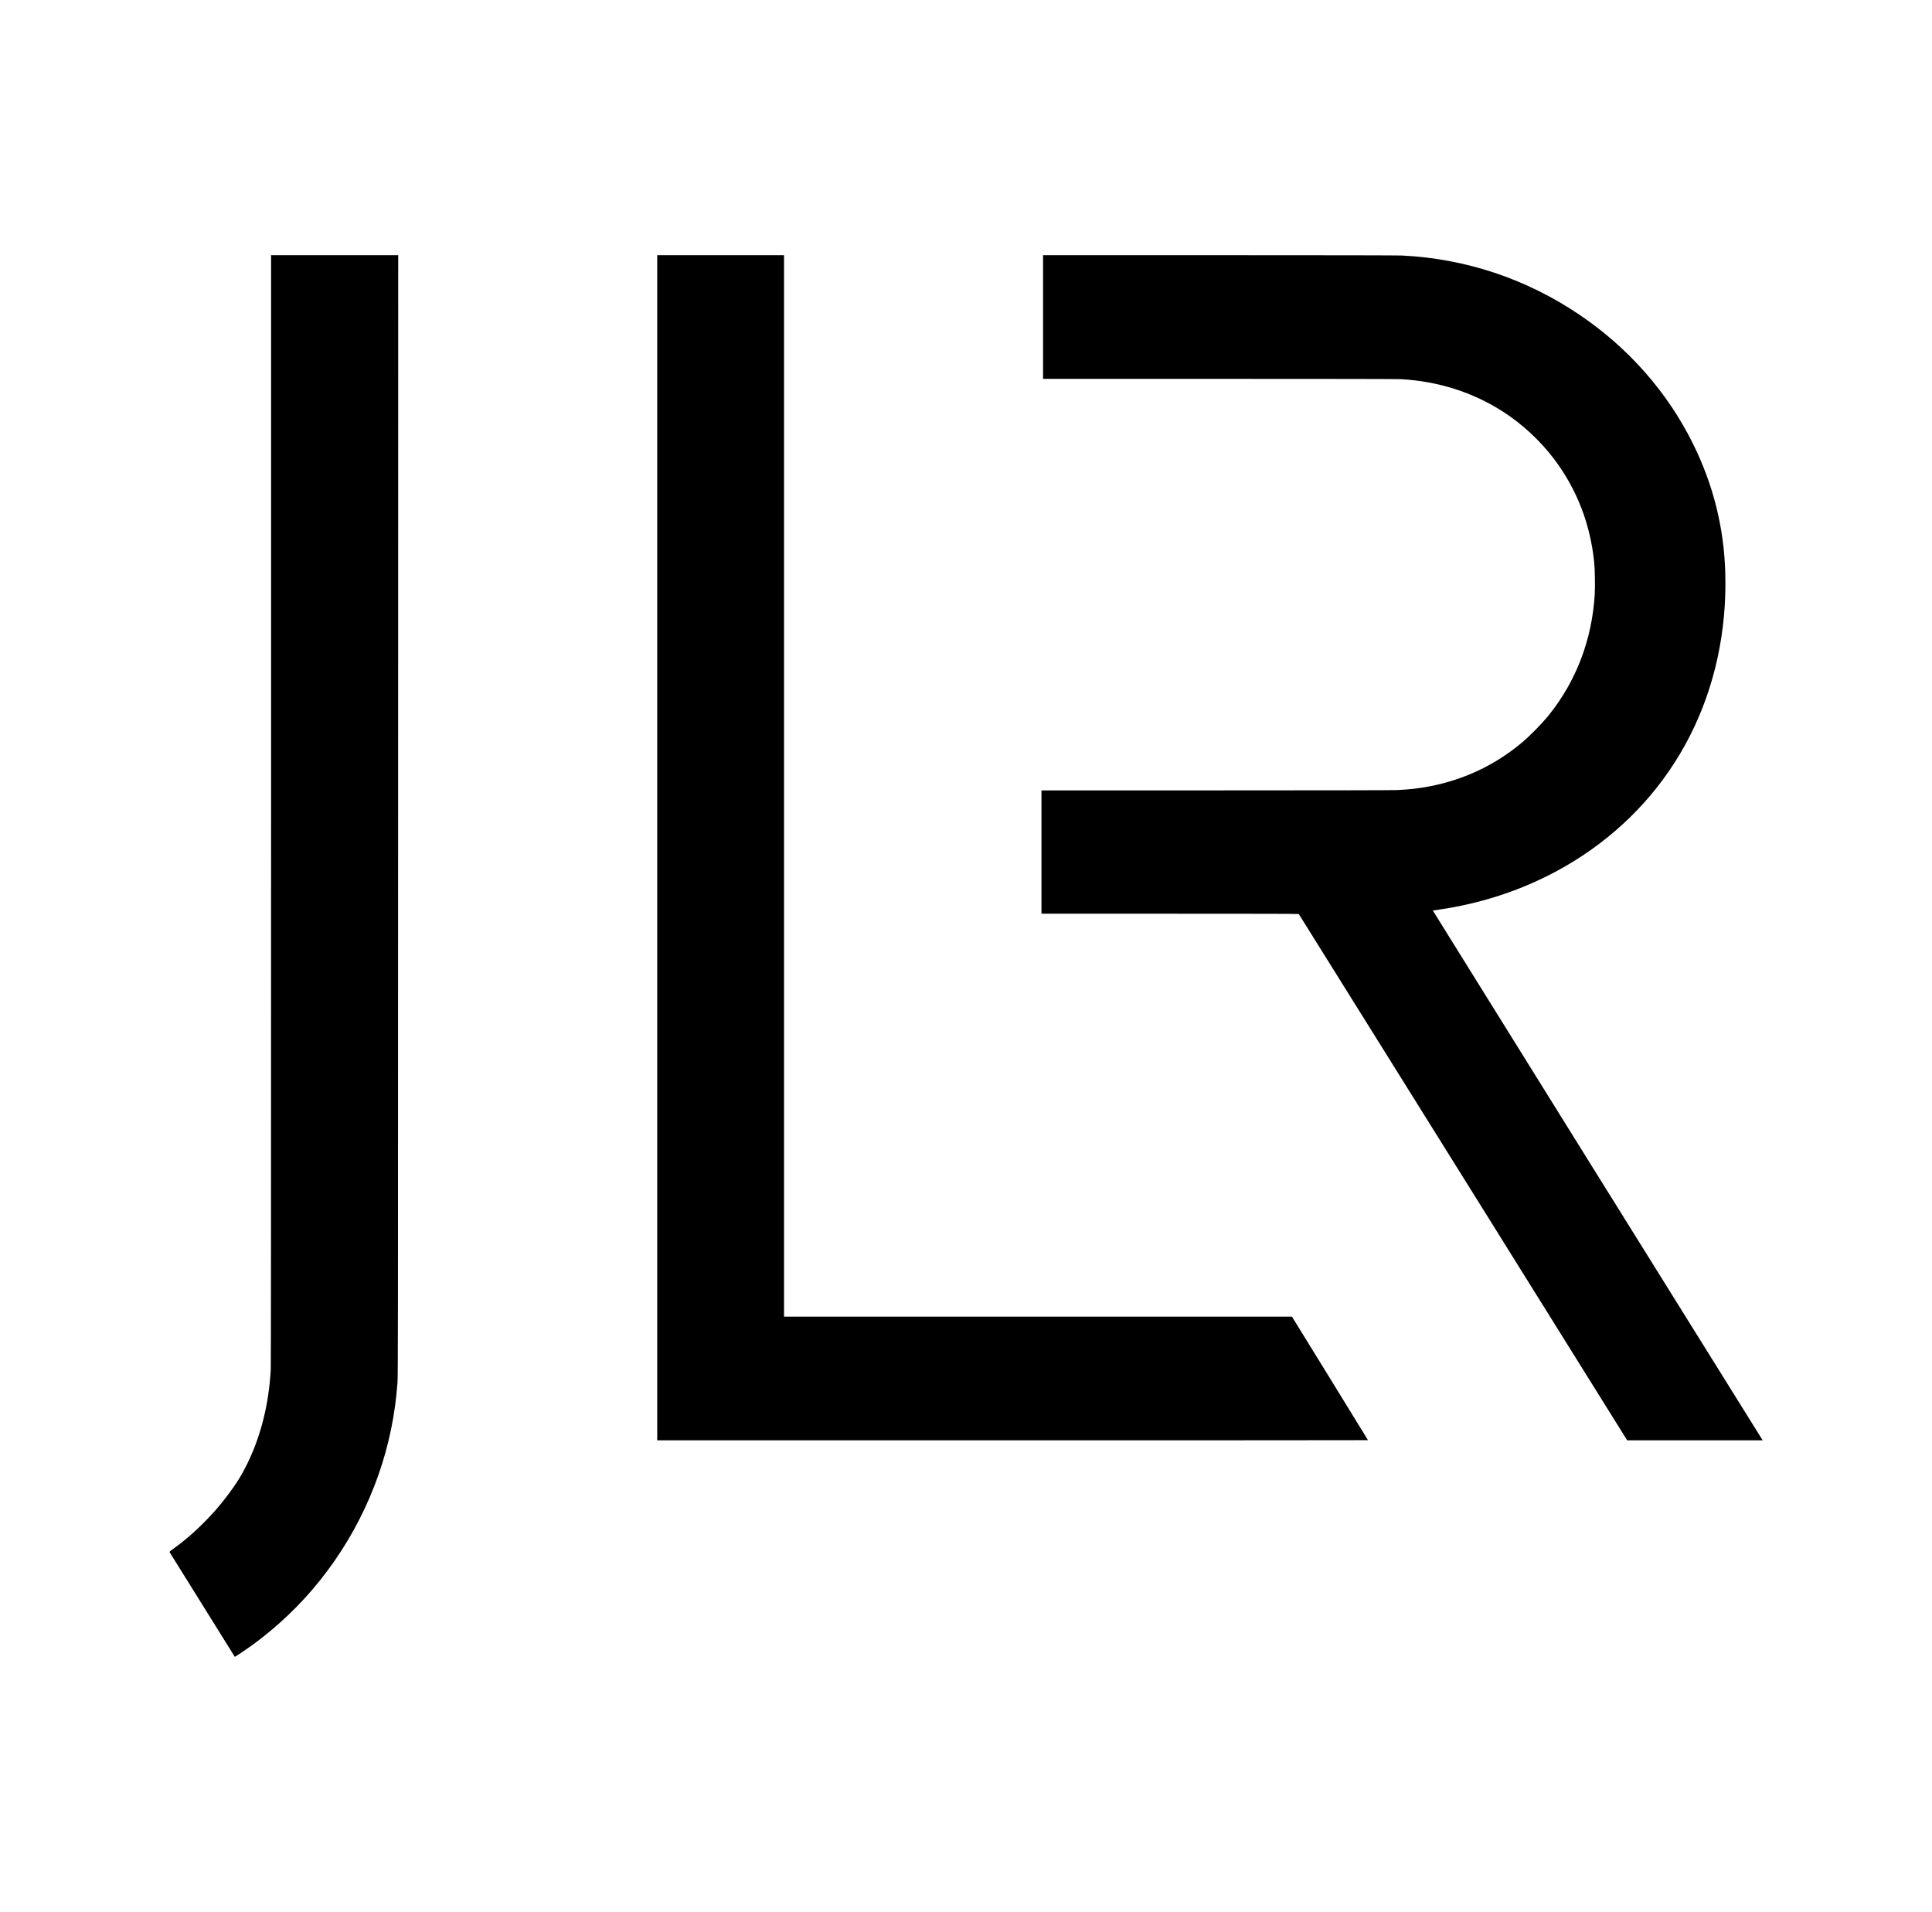
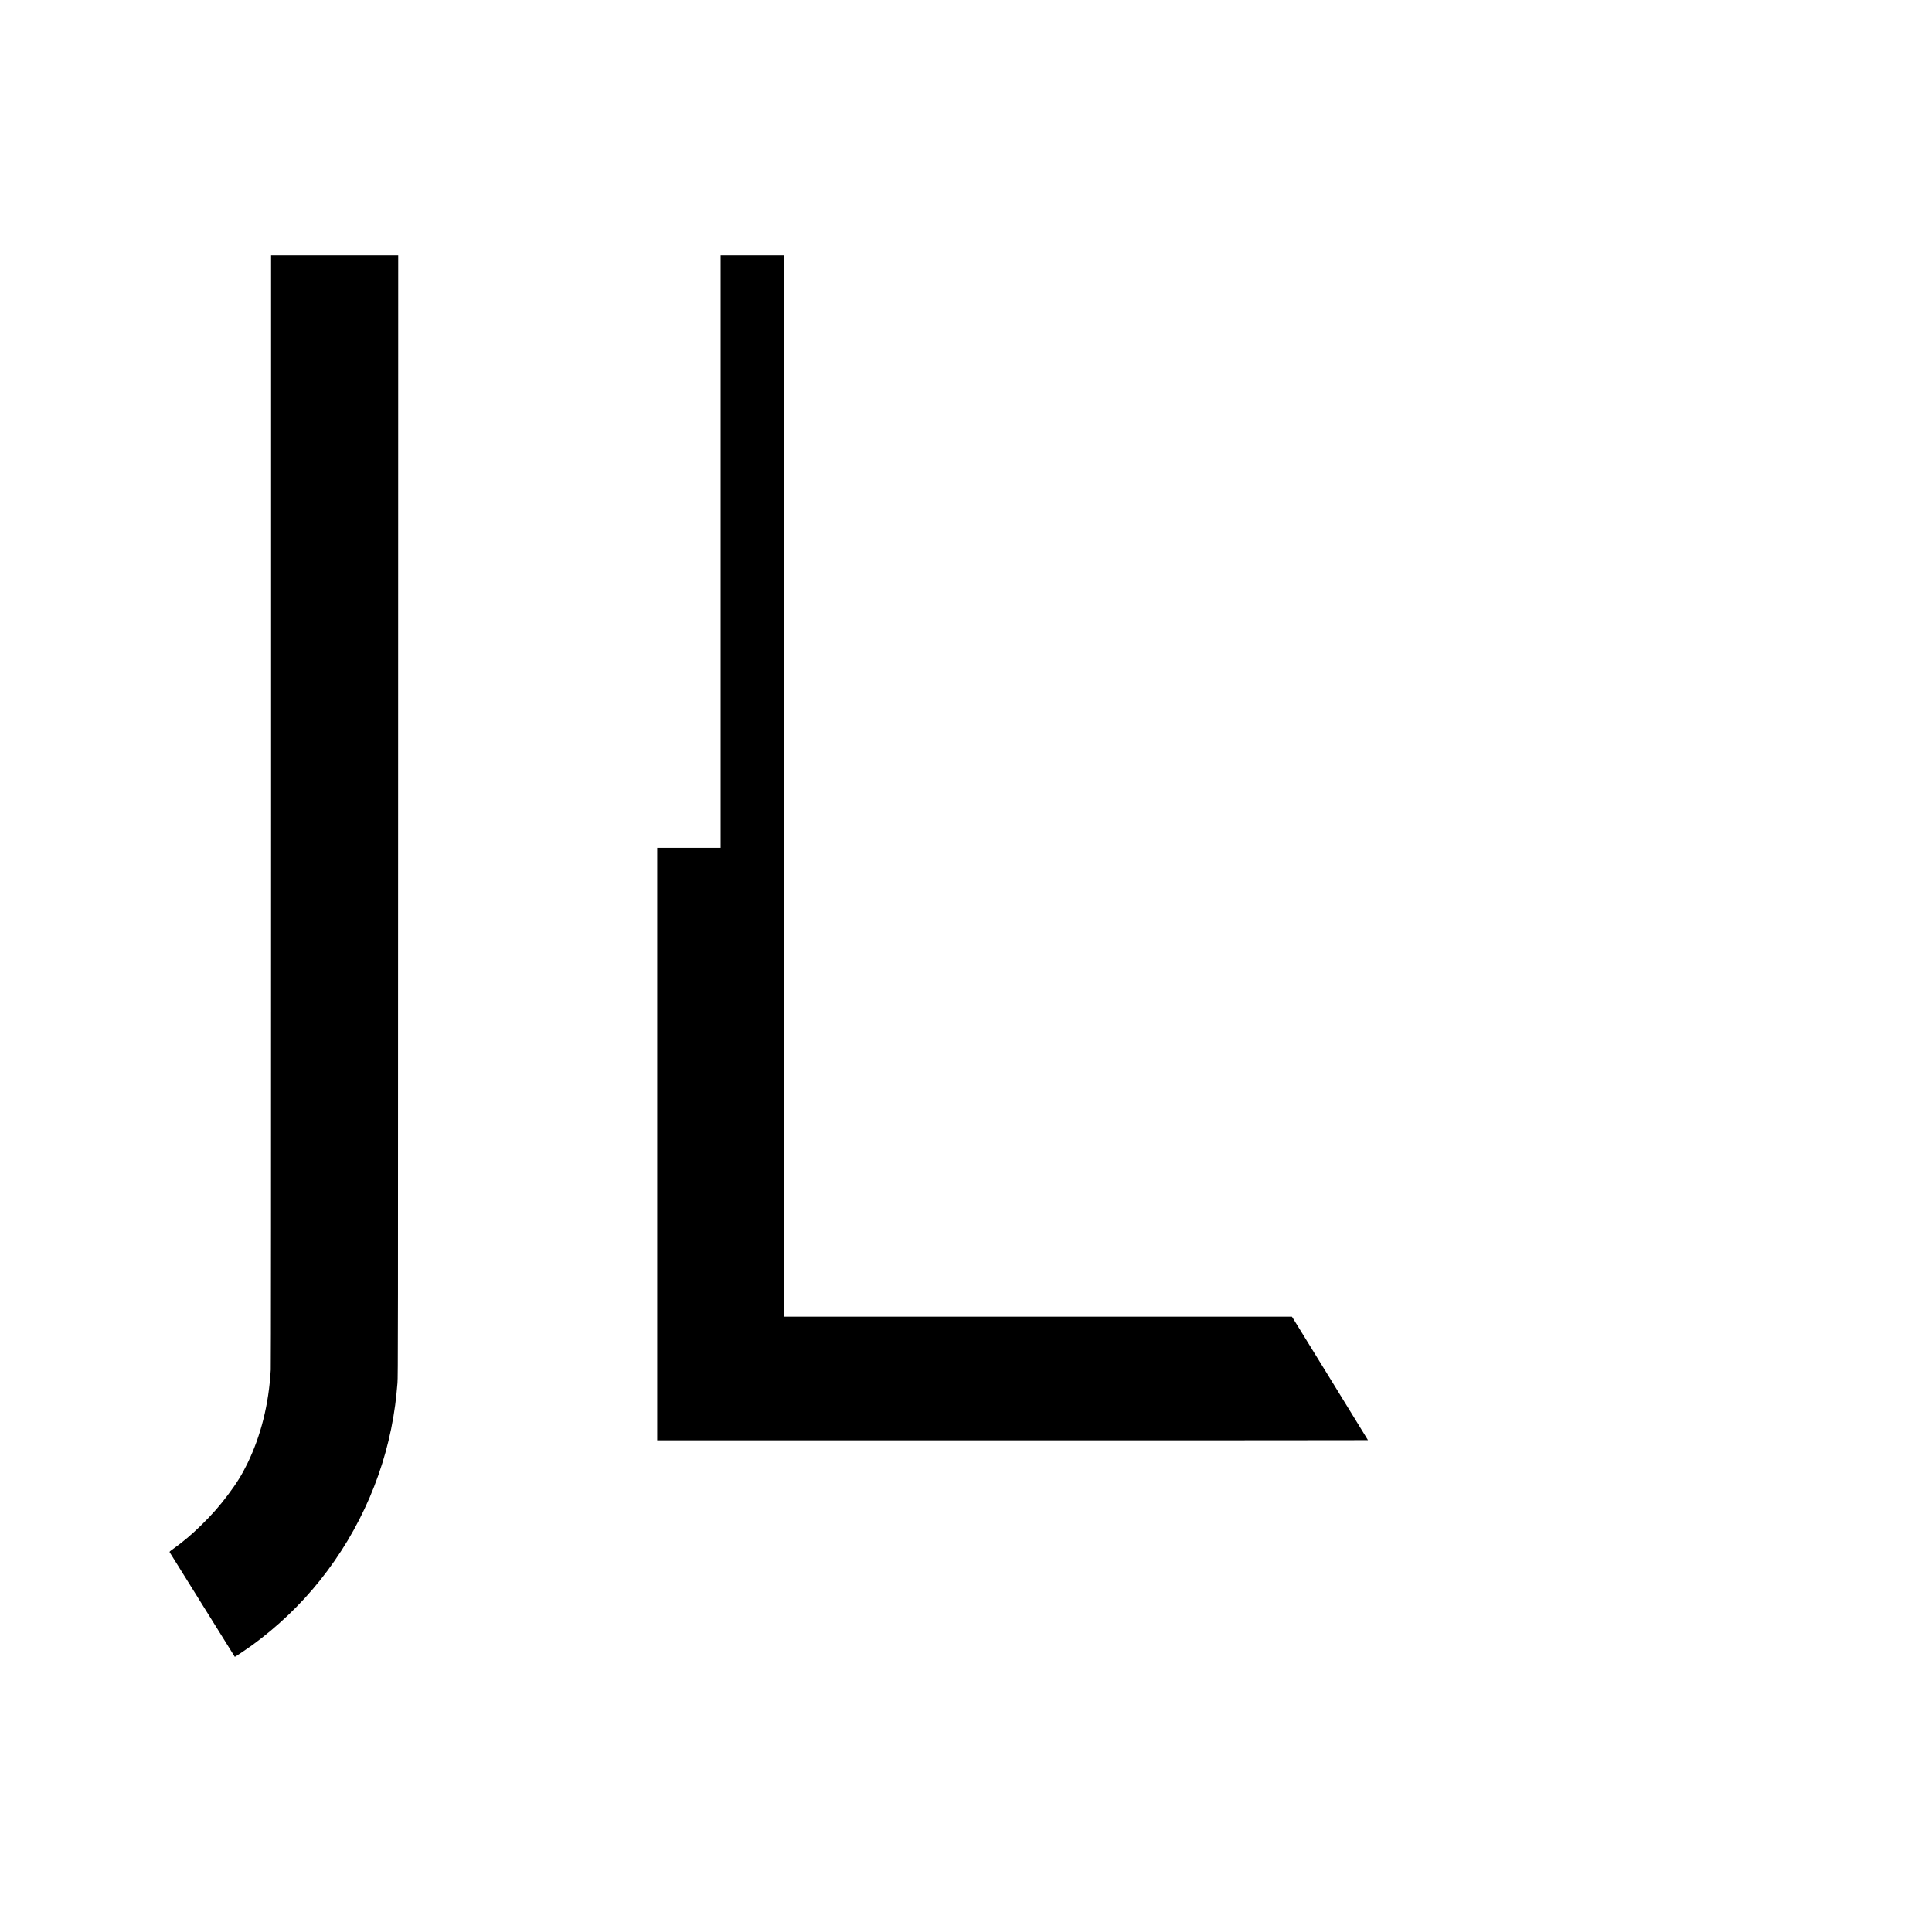
<svg xmlns="http://www.w3.org/2000/svg" width="97" height="96" viewBox="0 0 97 96" fill="none">
  <g clip-path="url(#clip0_163_751)">
    <path d="M13.61 40.65C13.61 59.402 13.605 68.58 13.594 68.771C13.494 70.506 13.105 72.066 12.418 73.481C12.142 74.048 11.881 74.466 11.444 75.049C11.012 75.624 10.649 76.036 10.107 76.569C9.632 77.034 9.212 77.39 8.715 77.747C8.51 77.895 8.5 77.904 8.521 77.936C8.534 77.954 9.272 79.141 10.164 80.572C11.055 82.003 11.786 83.178 11.789 83.181C11.797 83.189 12.411 82.777 12.663 82.594C13.939 81.662 15.09 80.564 16.063 79.347C18.105 76.79 19.412 73.744 19.84 70.544C19.886 70.204 19.918 69.889 19.956 69.43C19.982 69.124 19.985 67.315 19.988 40.957L19.993 12.813H16.801H13.61V40.65Z" fill="black" />
-     <path d="M32.997 42.562V72.311H50.84C60.655 72.311 68.683 72.308 68.683 72.303C68.683 72.295 65.046 66.39 64.918 66.186L64.863 66.103H52.114H39.364V39.458V12.812H36.181H32.997V42.562Z" fill="black" />
-     <path d="M52.369 15.916V19.02H61.231C66.874 19.02 70.188 19.026 70.355 19.036C72.227 19.148 73.938 19.693 75.444 20.656C76.418 21.279 77.333 22.127 78.029 23.05C79.175 24.574 79.847 26.309 80.042 28.252C80.076 28.588 80.09 29.489 80.066 29.86C79.926 32.115 79.14 34.183 77.776 35.885C77.421 36.327 76.821 36.94 76.389 37.3C75.076 38.395 73.545 39.125 71.851 39.464C71.294 39.576 70.759 39.638 70.132 39.665C69.9 39.674 66.439 39.681 61.024 39.681H52.289V42.777V45.873H58.74C63.404 45.873 65.196 45.877 65.209 45.89C65.219 45.9 68.932 51.848 73.461 59.109L81.696 72.311H85.098H88.499L88.174 71.789C87.996 71.502 84.268 65.521 79.891 58.495C75.516 51.469 71.937 45.718 71.939 45.715C71.942 45.712 72.084 45.69 72.252 45.666C74.847 45.291 77.281 44.381 79.394 42.996C81.747 41.454 83.619 39.372 84.862 36.911C86.099 34.468 86.704 31.668 86.621 28.768C86.557 26.488 86.019 24.338 84.999 22.275C83.718 19.687 81.755 17.459 79.296 15.799C76.617 13.992 73.582 12.981 70.371 12.828C70.148 12.819 66.954 12.812 61.2 12.812H52.369V15.916Z" fill="black" />
+     <path d="M32.997 42.562V72.311H50.84C60.655 72.311 68.683 72.308 68.683 72.303C68.683 72.295 65.046 66.39 64.918 66.186L64.863 66.103H52.114H39.364V39.458V12.812H36.181V42.562Z" fill="black" />
  </g>
  <defs>
    <clipPath id="clip0_163_751">
      <rect width="80" height="70.37" fill="white" transform="translate(8.5 12.812)" />
    </clipPath>
  </defs>
</svg>